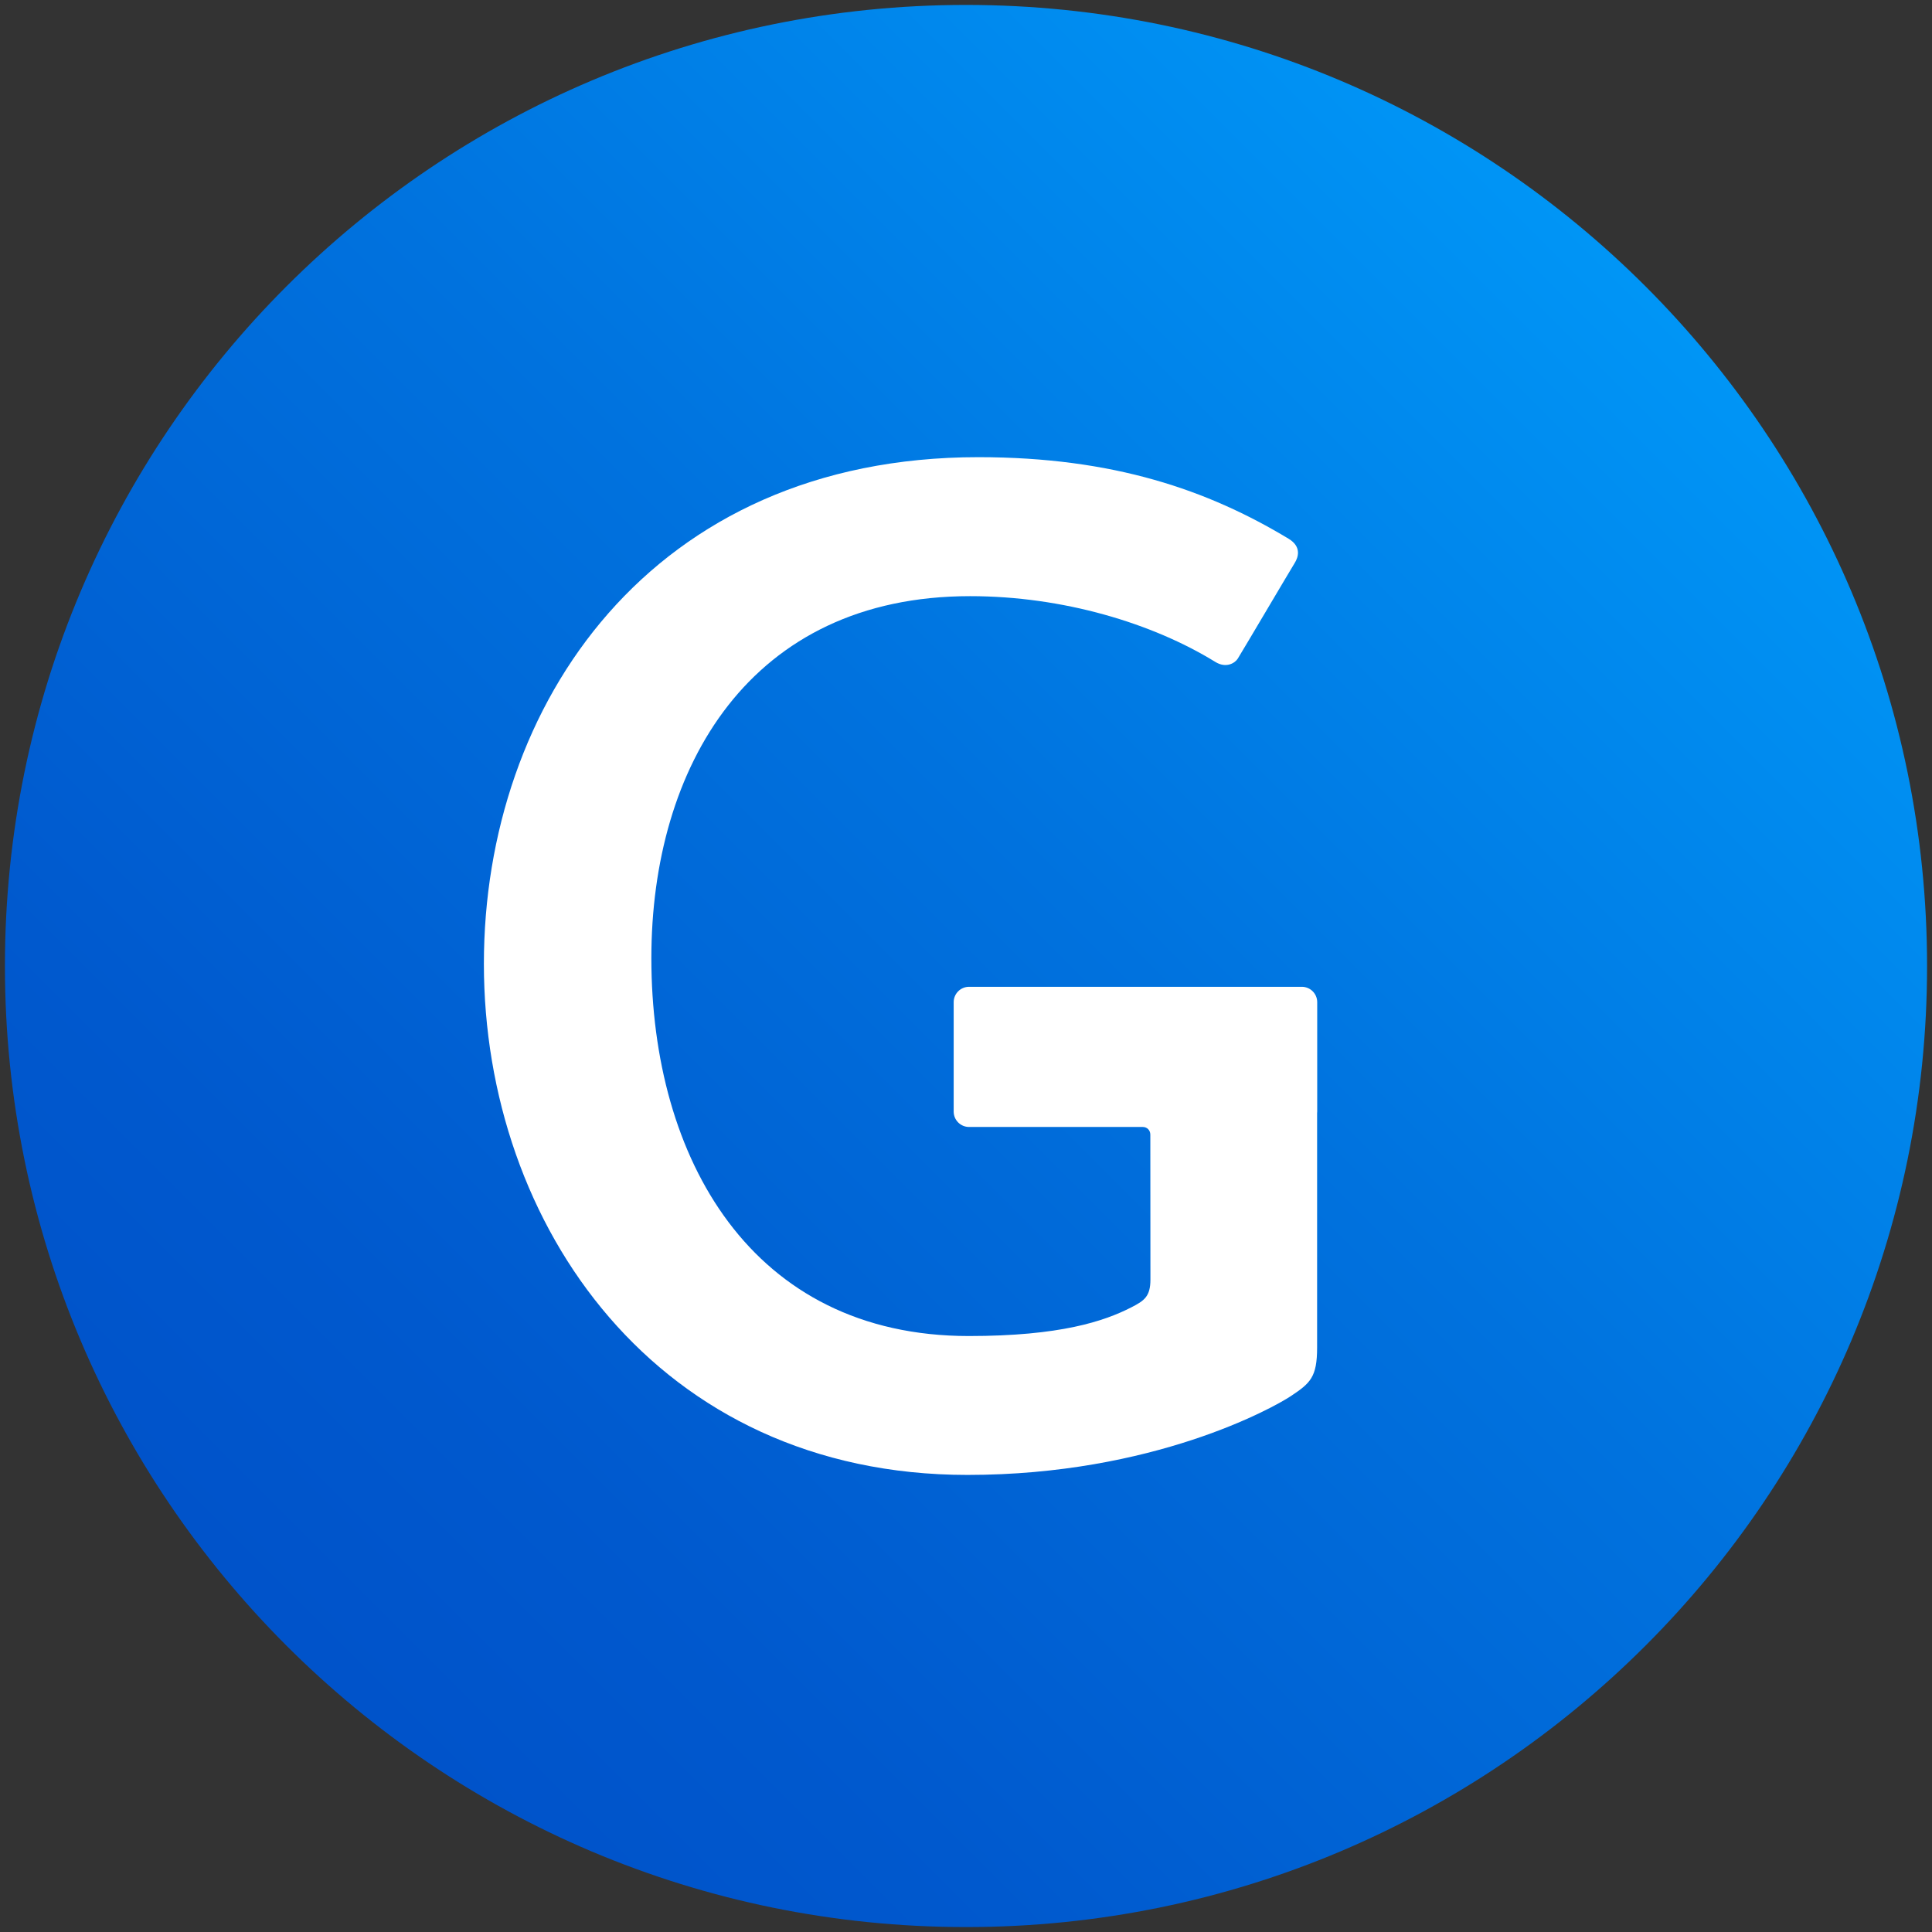
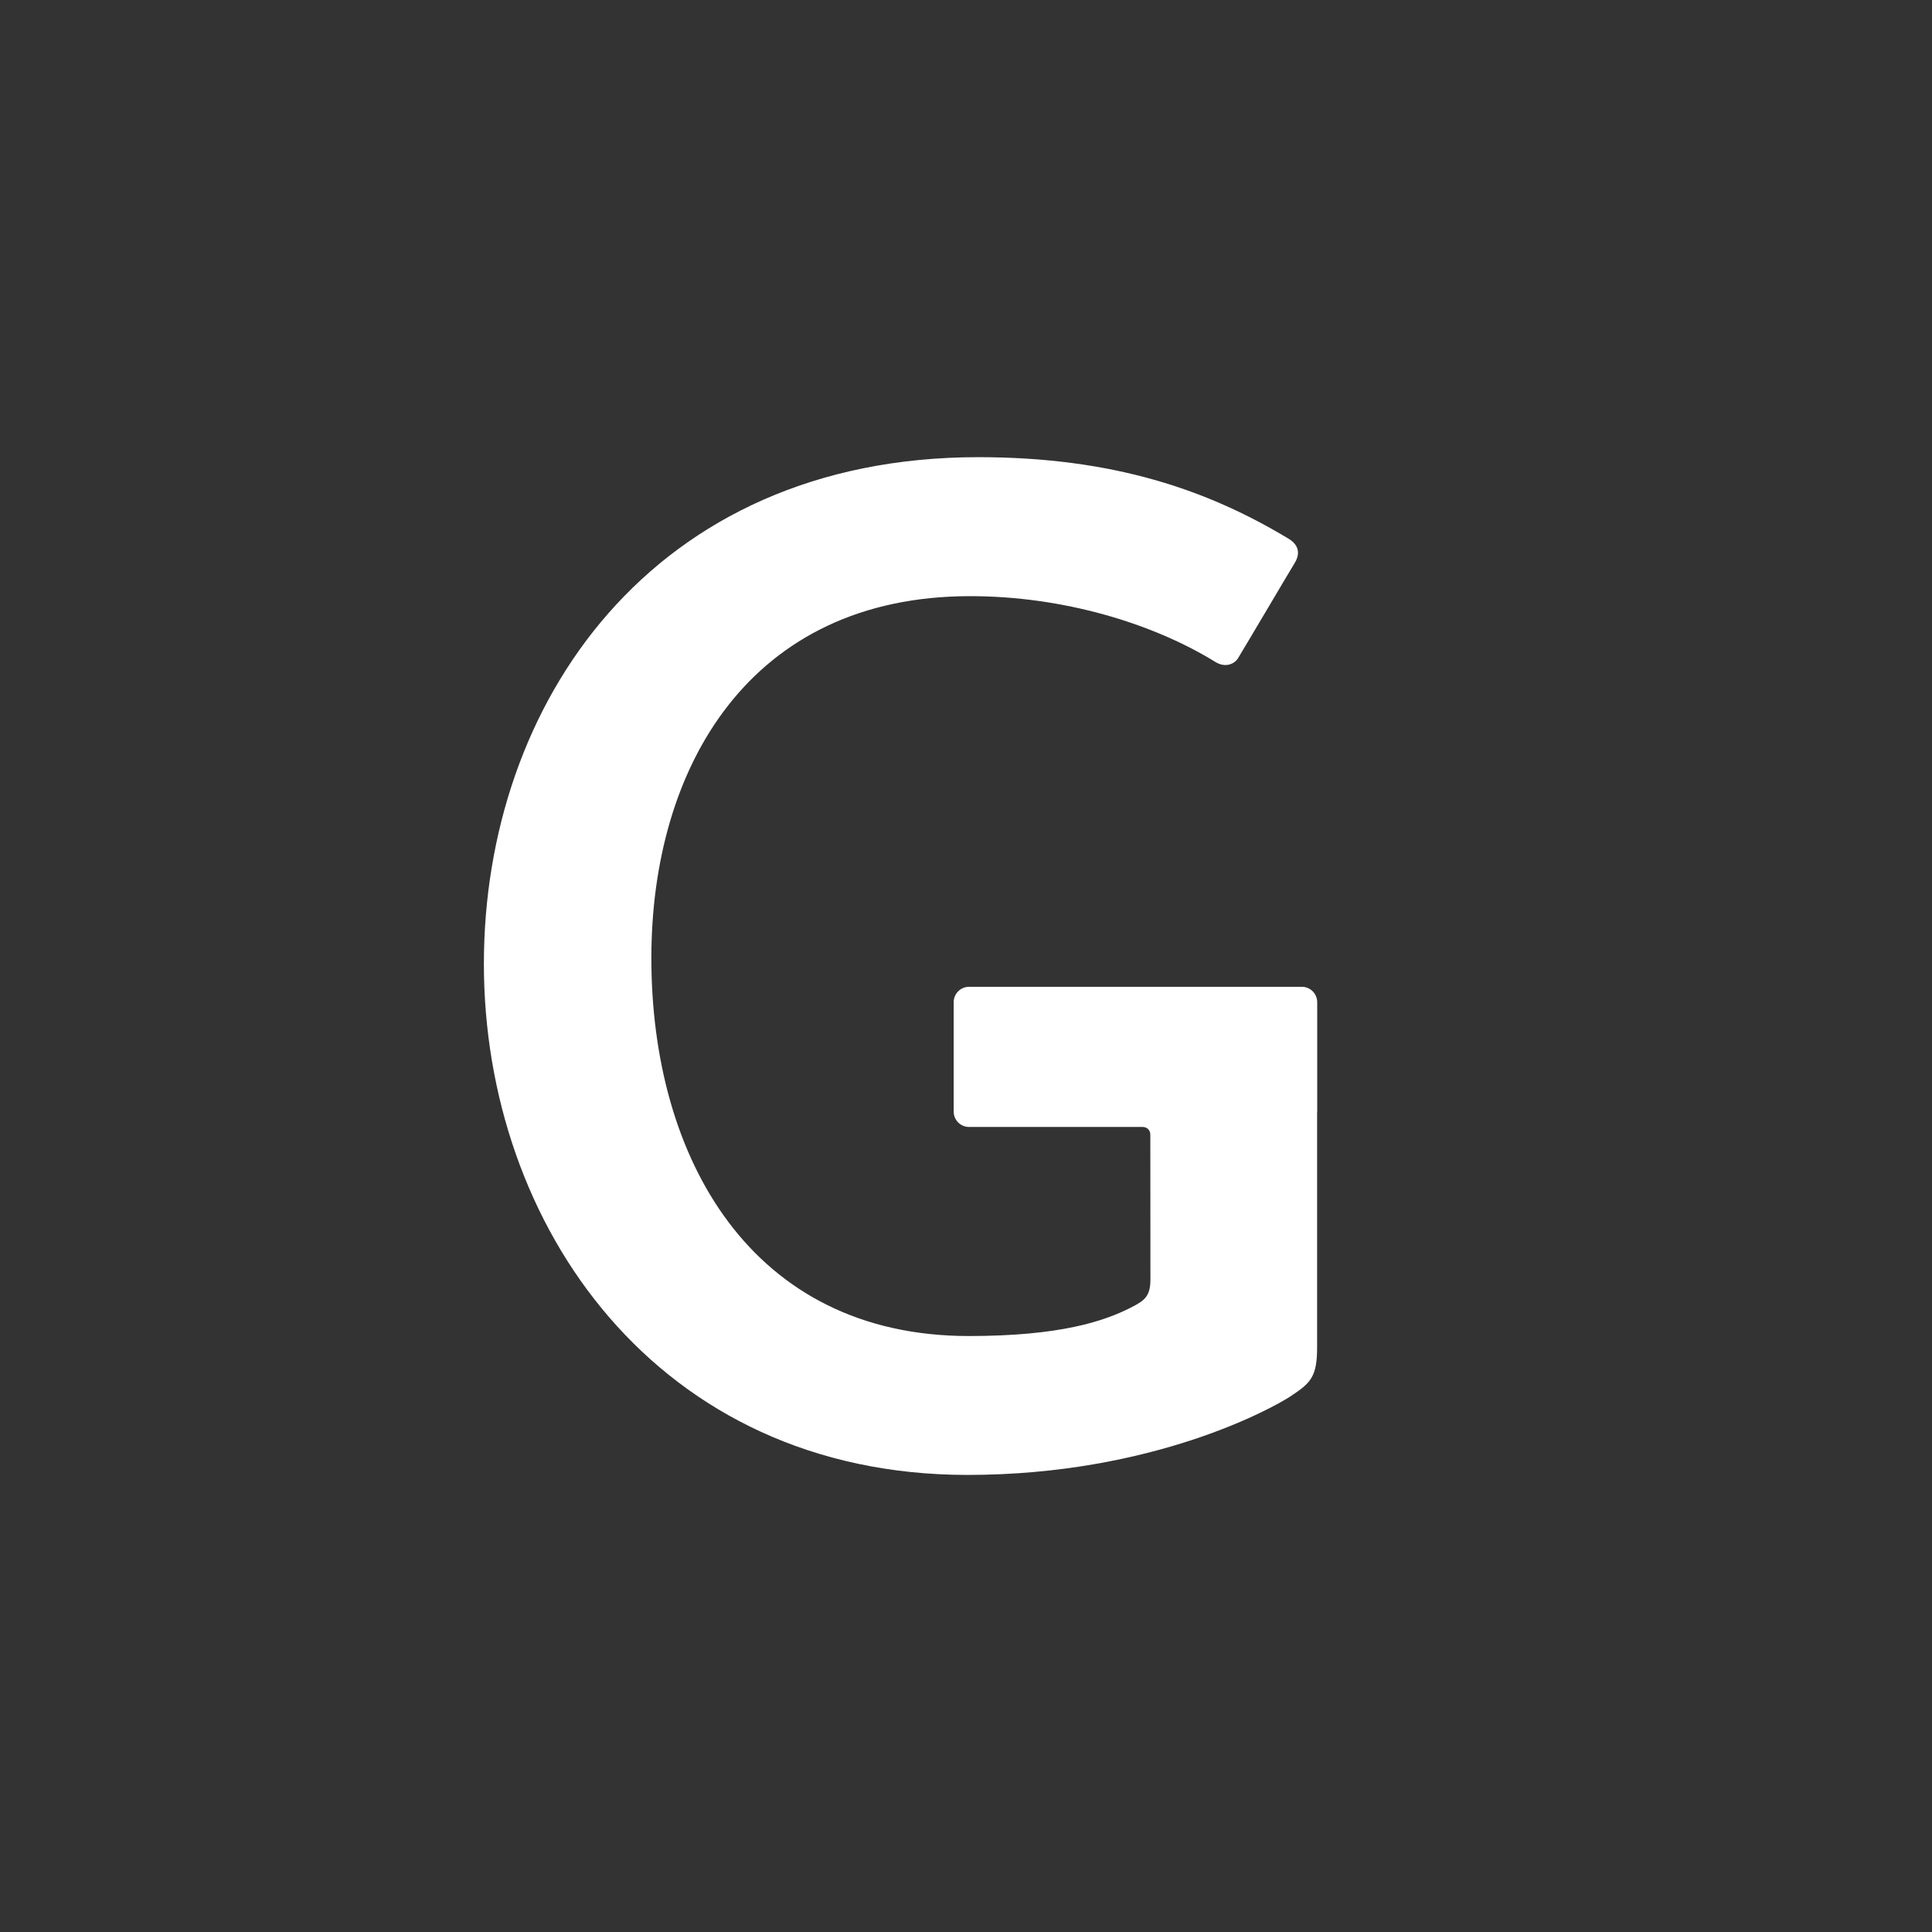
<svg xmlns="http://www.w3.org/2000/svg" xmlns:xlink="http://www.w3.org/1999/xlink" version="1.1" id="Ebene_1" x="0px" y="0px" viewBox="0 0 196 196" style="enable-background:new 0 0 196 196;" xml:space="preserve">
  <rect x="0" y="0" width="196" height="196" fill="#333333" stroke="none" />
  <style type="text/css">
	
		.st0{clip-path:url(#SVGID_00000001631316221363157250000010555282312143530119_);fill:url(#SVGID_00000071529289864656773400000008094243936229032871_);}
	.st1{fill:#FFFFFF;}
</style>
  <g>
    <defs>
-       <path id="SVGID_1_" d="M0.5,98c0,53.85,43.65,97.5,97.5,97.5s97.5-43.65,97.5-97.5S151.85,0.5,98,0.5S0.5,44.15,0.5,98" />
-     </defs>
+       </defs>
    <clipPath id="SVGID_00000034810849919820092570000008069970652110713019_">
      <use xlink:href="#SVGID_1_" style="overflow:visible;" />
    </clipPath>
    <linearGradient id="SVGID_00000047056819942168567070000000246139200163455915_" gradientUnits="userSpaceOnUse" x1="0" y1="196" x2="1" y2="196" gradientTransform="matrix(196 -196 -196 -196 38415.996 38611.996)">
      <stop offset="0" style="stop-color:#0050C8" />
      <stop offset="0.1" style="stop-color:#0050C8" />
      <stop offset="0.268" style="stop-color:#0059CE" />
      <stop offset="0.543" style="stop-color:#0072DE" />
      <stop offset="0.89" style="stop-color:#009AF9" />
      <stop offset="0.9" style="stop-color:#009BFA" />
      <stop offset="1" style="stop-color:#009BFA" />
    </linearGradient>
-     <polygon style="clip-path:url(#SVGID_00000034810849919820092570000008069970652110713019_);fill:url(#SVGID_00000047056819942168567070000000246139200163455915_);" points="   -97,98 98,-97 293,98 98,293  " />
  </g>
  <g>
    <path class="st1" d="M133.62,112.93v23.77c0,3.03-0.69,3.62-2.69,4.95c-1.77,1.17-13.94,7.98-32.78,7.98   c-31.48,0-49.06-25.32-49.06-51.85c0-26.33,16.99-51.4,50.16-51.4c13.73,0,23.31,3.35,31.47,8.27c1.38,0.83,0.96,1.93,0.63,2.46   c-0.68,1.11-5,8.44-5.78,9.71c-0.27,0.43-1.16,1.02-2.28,0.33c-6.36-3.92-15.44-6.67-24.87-6.67c-22.36,0-32.34,17.34-32.34,36.72   c0,20.3,10.13,38.34,32.21,38.34c9.26,0,13.73-1.5,16.48-2.91c1.33-0.68,1.94-1.11,1.94-2.83c0-1.57-0.01-14.32-0.01-14.69   c0-0.45-0.33-0.78-0.77-0.78H98.31c-0.86,0-1.56-0.7-1.56-1.56v-11.1c0-0.86,0.7-1.56,1.56-1.56h33.76c0.86,0,1.56,0.7,1.56,1.56   v11.1L133.62,112.93z" />
  </g>
</svg>